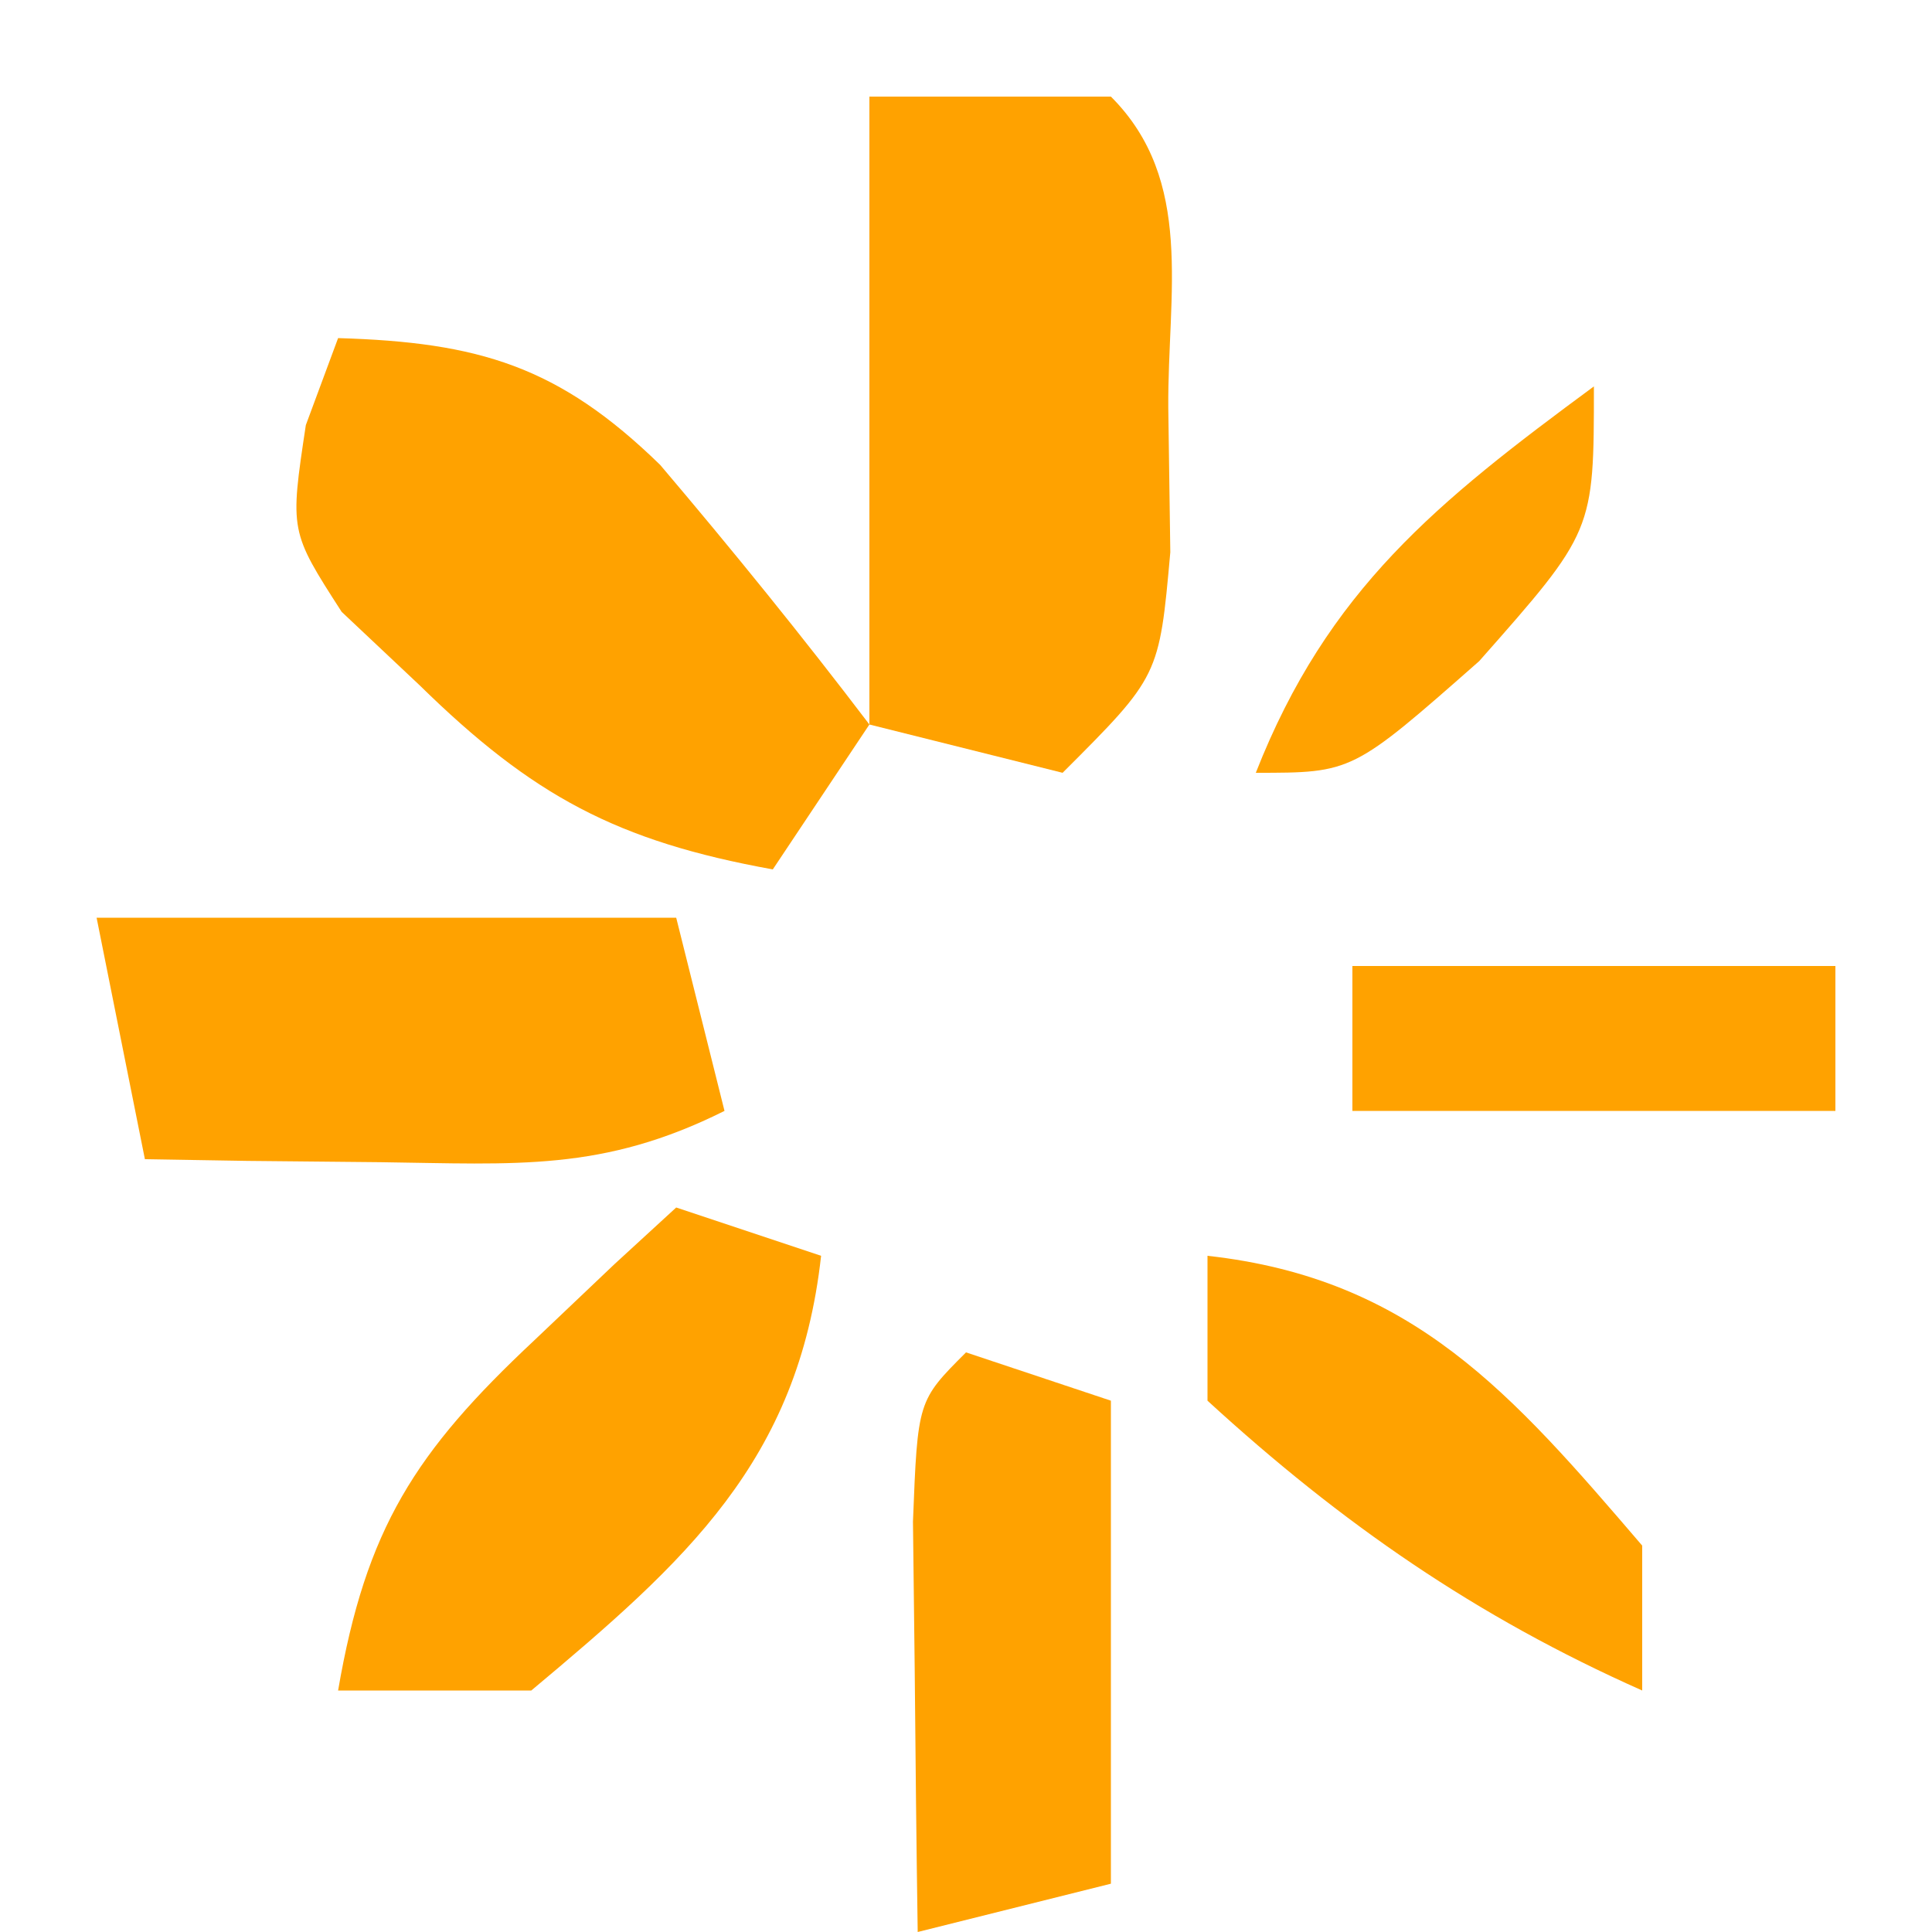
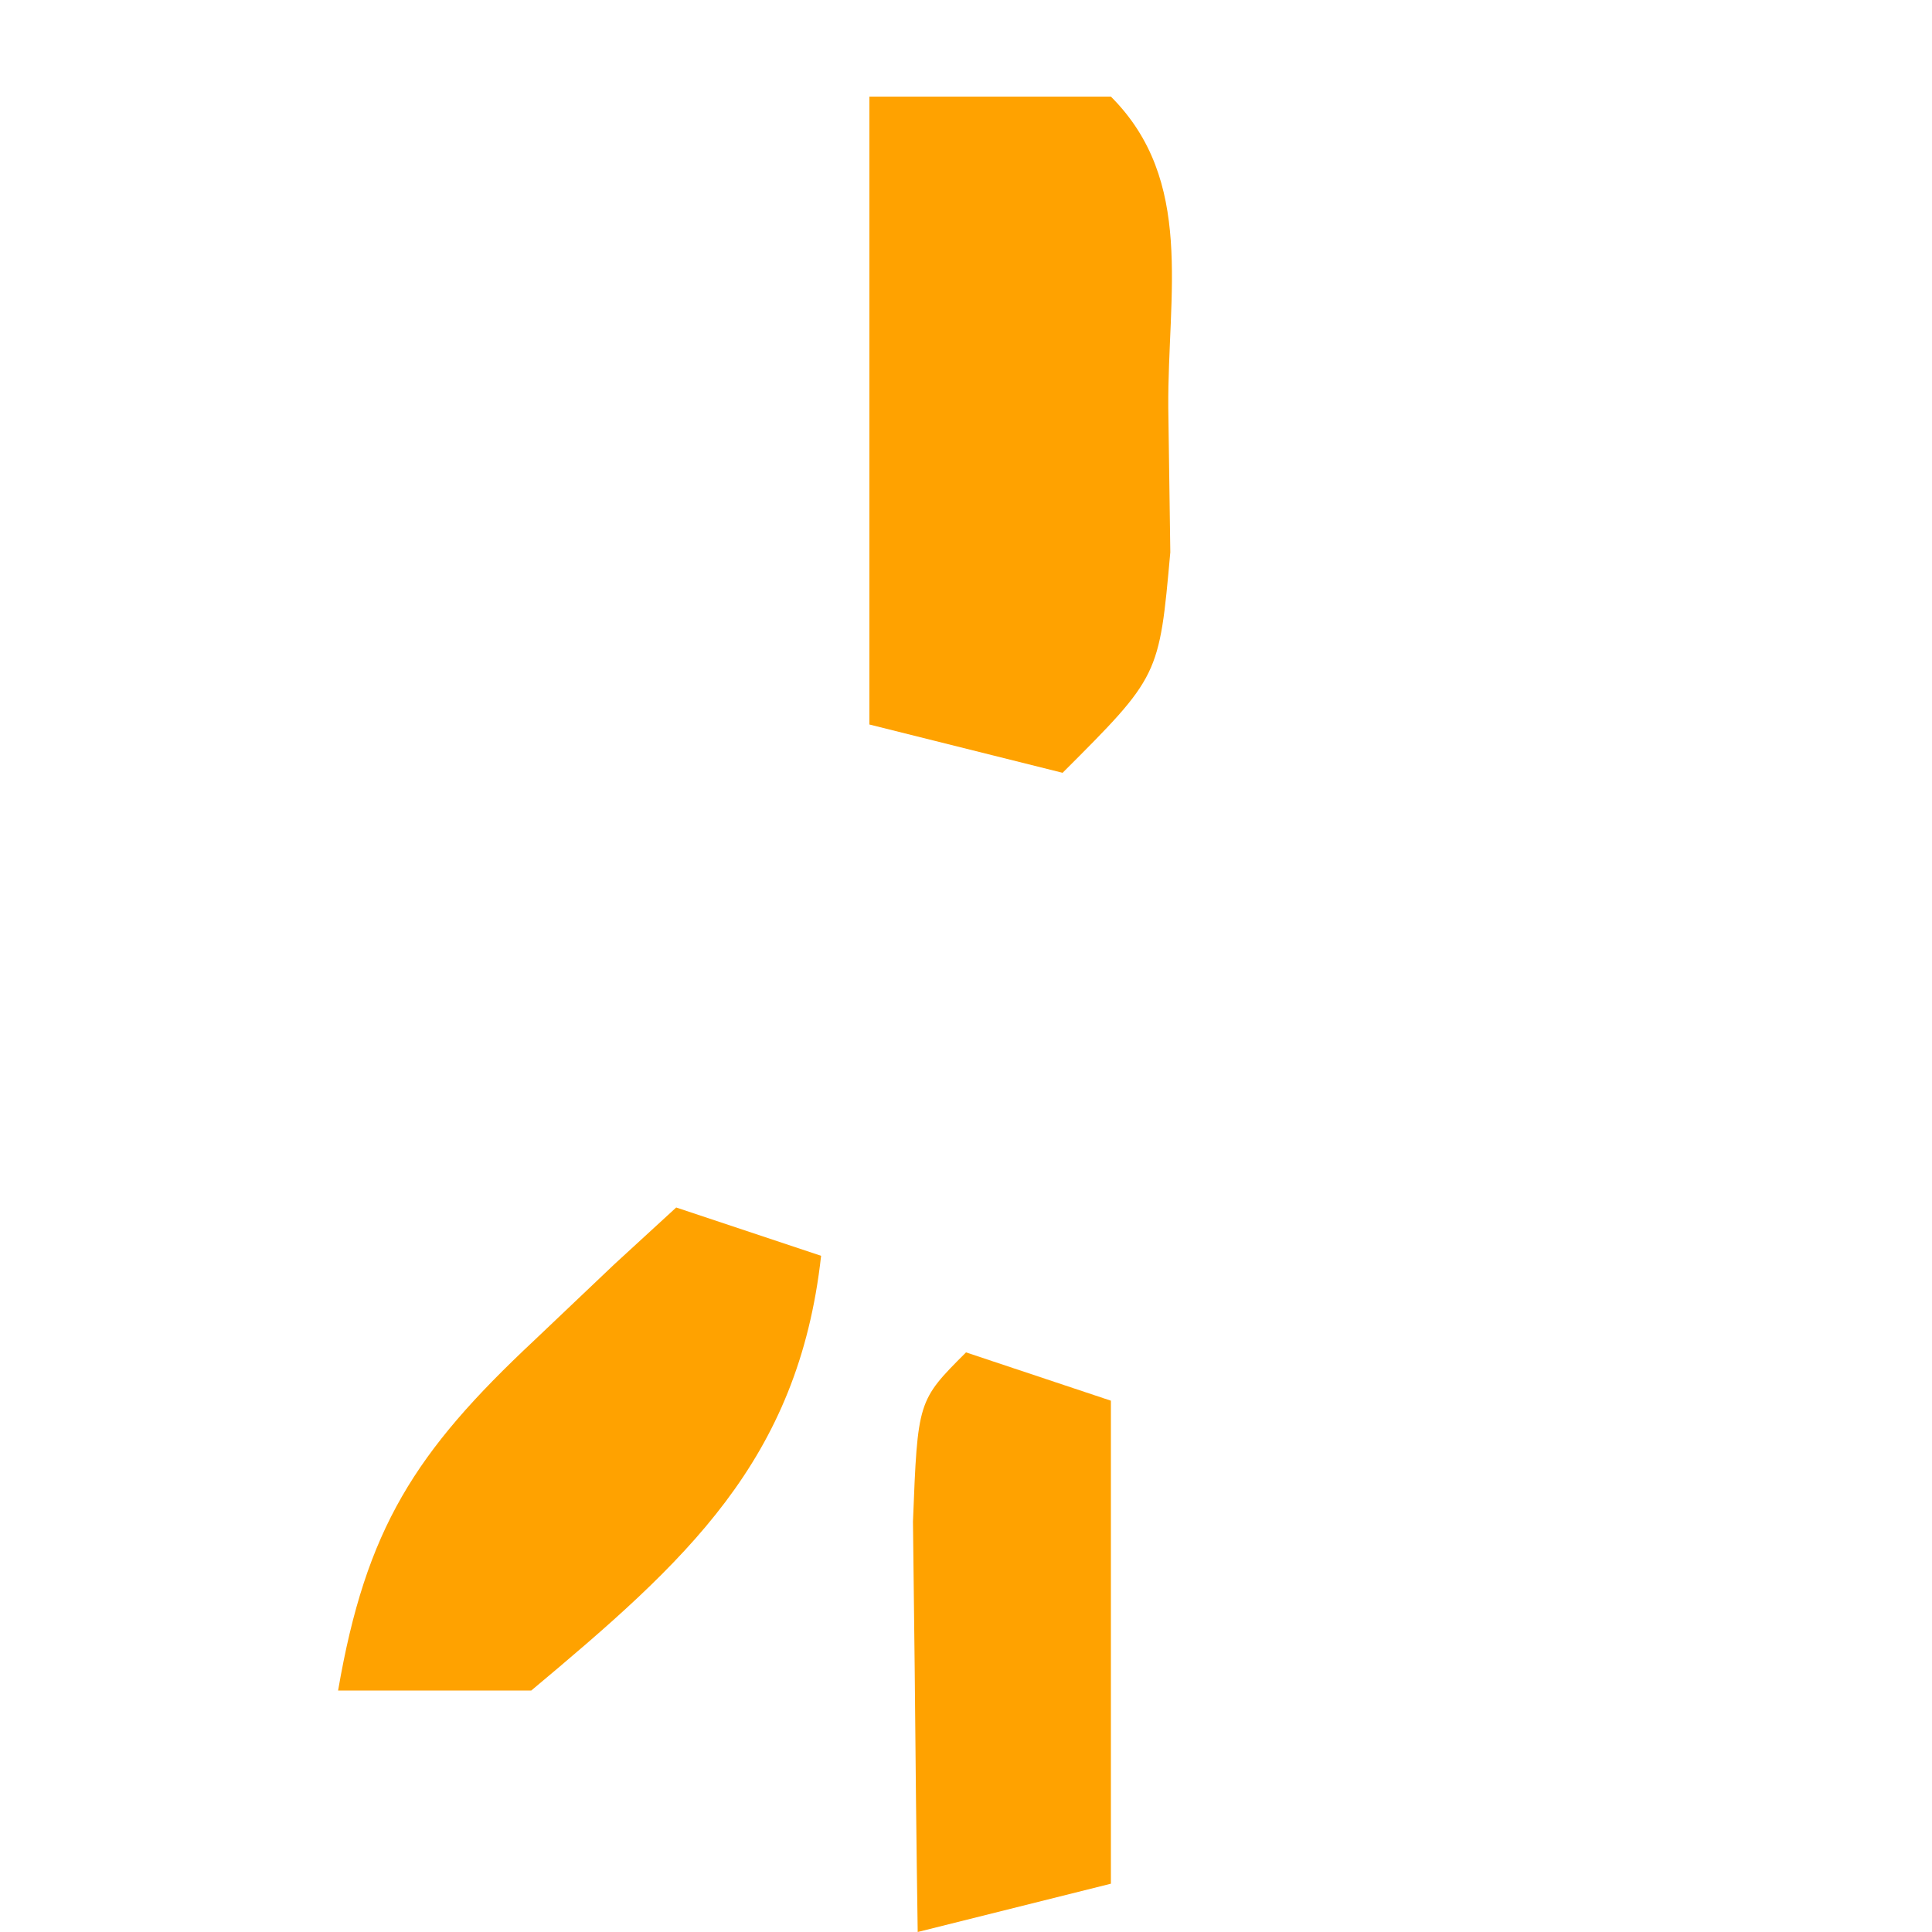
<svg xmlns="http://www.w3.org/2000/svg" version="1.1" width="40" height="40">
  <path d="M0 0 C1.65 0 3.3 0 5 0 C6.738 1.738 6.172 4.079 6.188 6.438 C6.202 7.426 6.216 8.415 6.23 9.434 C6 12 6 12 4 14 C2.68 13.67 1.36 13.34 0 13 C0 8.71 0 4.42 0 0 Z " fill="#FFA200" transform="translate(18,2)" />
-   <path d="M0 0 C2.913 0.086 4.568 0.579 6.668 2.625 C8.161 4.384 9.604 6.163 11 8 C10.01 9.485 10.01 9.485 9 11 C5.775 10.417 4.024 9.478 1.688 7.188 C1.155 6.686 0.623 6.185 0.074 5.668 C-1 4 -1 4 -0.668 1.801 C-0.448 1.207 -0.227 0.612 0 0 Z " fill="#FFA200" transform="translate(7,7)" />
-   <path d="M0 0 C3.96 0 7.92 0 12 0 C12.33 1.32 12.66 2.64 13 4 C10.475 5.262 8.688 5.099 5.875 5.062 C4.965 5.053 4.055 5.044 3.117 5.035 C2.419 5.024 1.72 5.012 1 5 C0.67 3.35 0.34 1.7 0 0 Z " fill="#FFA200" transform="translate(2,19)" />
  <path d="M0 0 C0.99 0.33 1.98 0.66 3 1 C2.527 5.257 0.19 7.329 -3 10 C-4.32 10 -5.64 10 -7 10 C-6.424 6.647 -5.407 5.062 -2.938 2.75 C-2.39 2.229 -1.842 1.708 -1.277 1.172 C-0.645 0.592 -0.645 0.592 0 0 Z " fill="#FFA200" transform="translate(14,25)" />
  <path d="M0 0 C0.99 0.33 1.98 0.66 3 1 C3 4.3 3 7.6 3 11 C1.68 11.33 0.36 11.66 -1 12 C-1.027 10.188 -1.046 8.375 -1.062 6.562 C-1.074 5.553 -1.086 4.544 -1.098 3.504 C-1 1 -1 1 0 0 Z " fill="#FFA200" transform="translate(20,28)" />
-   <path d="M0 0 C4.252 0.472 6.3 2.85 9 6 C9 6.99 9 7.98 9 9 C5.559 7.471 2.778 5.546 0 3 C0 2.01 0 1.02 0 0 Z " fill="#FFA200" transform="translate(25,26)" />
-   <path d="M0 0 C3.3 0 6.6 0 10 0 C10 0.99 10 1.98 10 3 C6.7 3 3.4 3 0 3 C0 2.01 0 1.02 0 0 Z " fill="#FFA200" transform="translate(28,20)" />
-   <path d="M0 0 C0 3 0 3 -2.375 5.688 C-5 8 -5 8 -7 8 C-5.509 4.205 -3.243 2.39 0 0 Z " fill="#FFA200" transform="translate(33,8)" />
</svg>